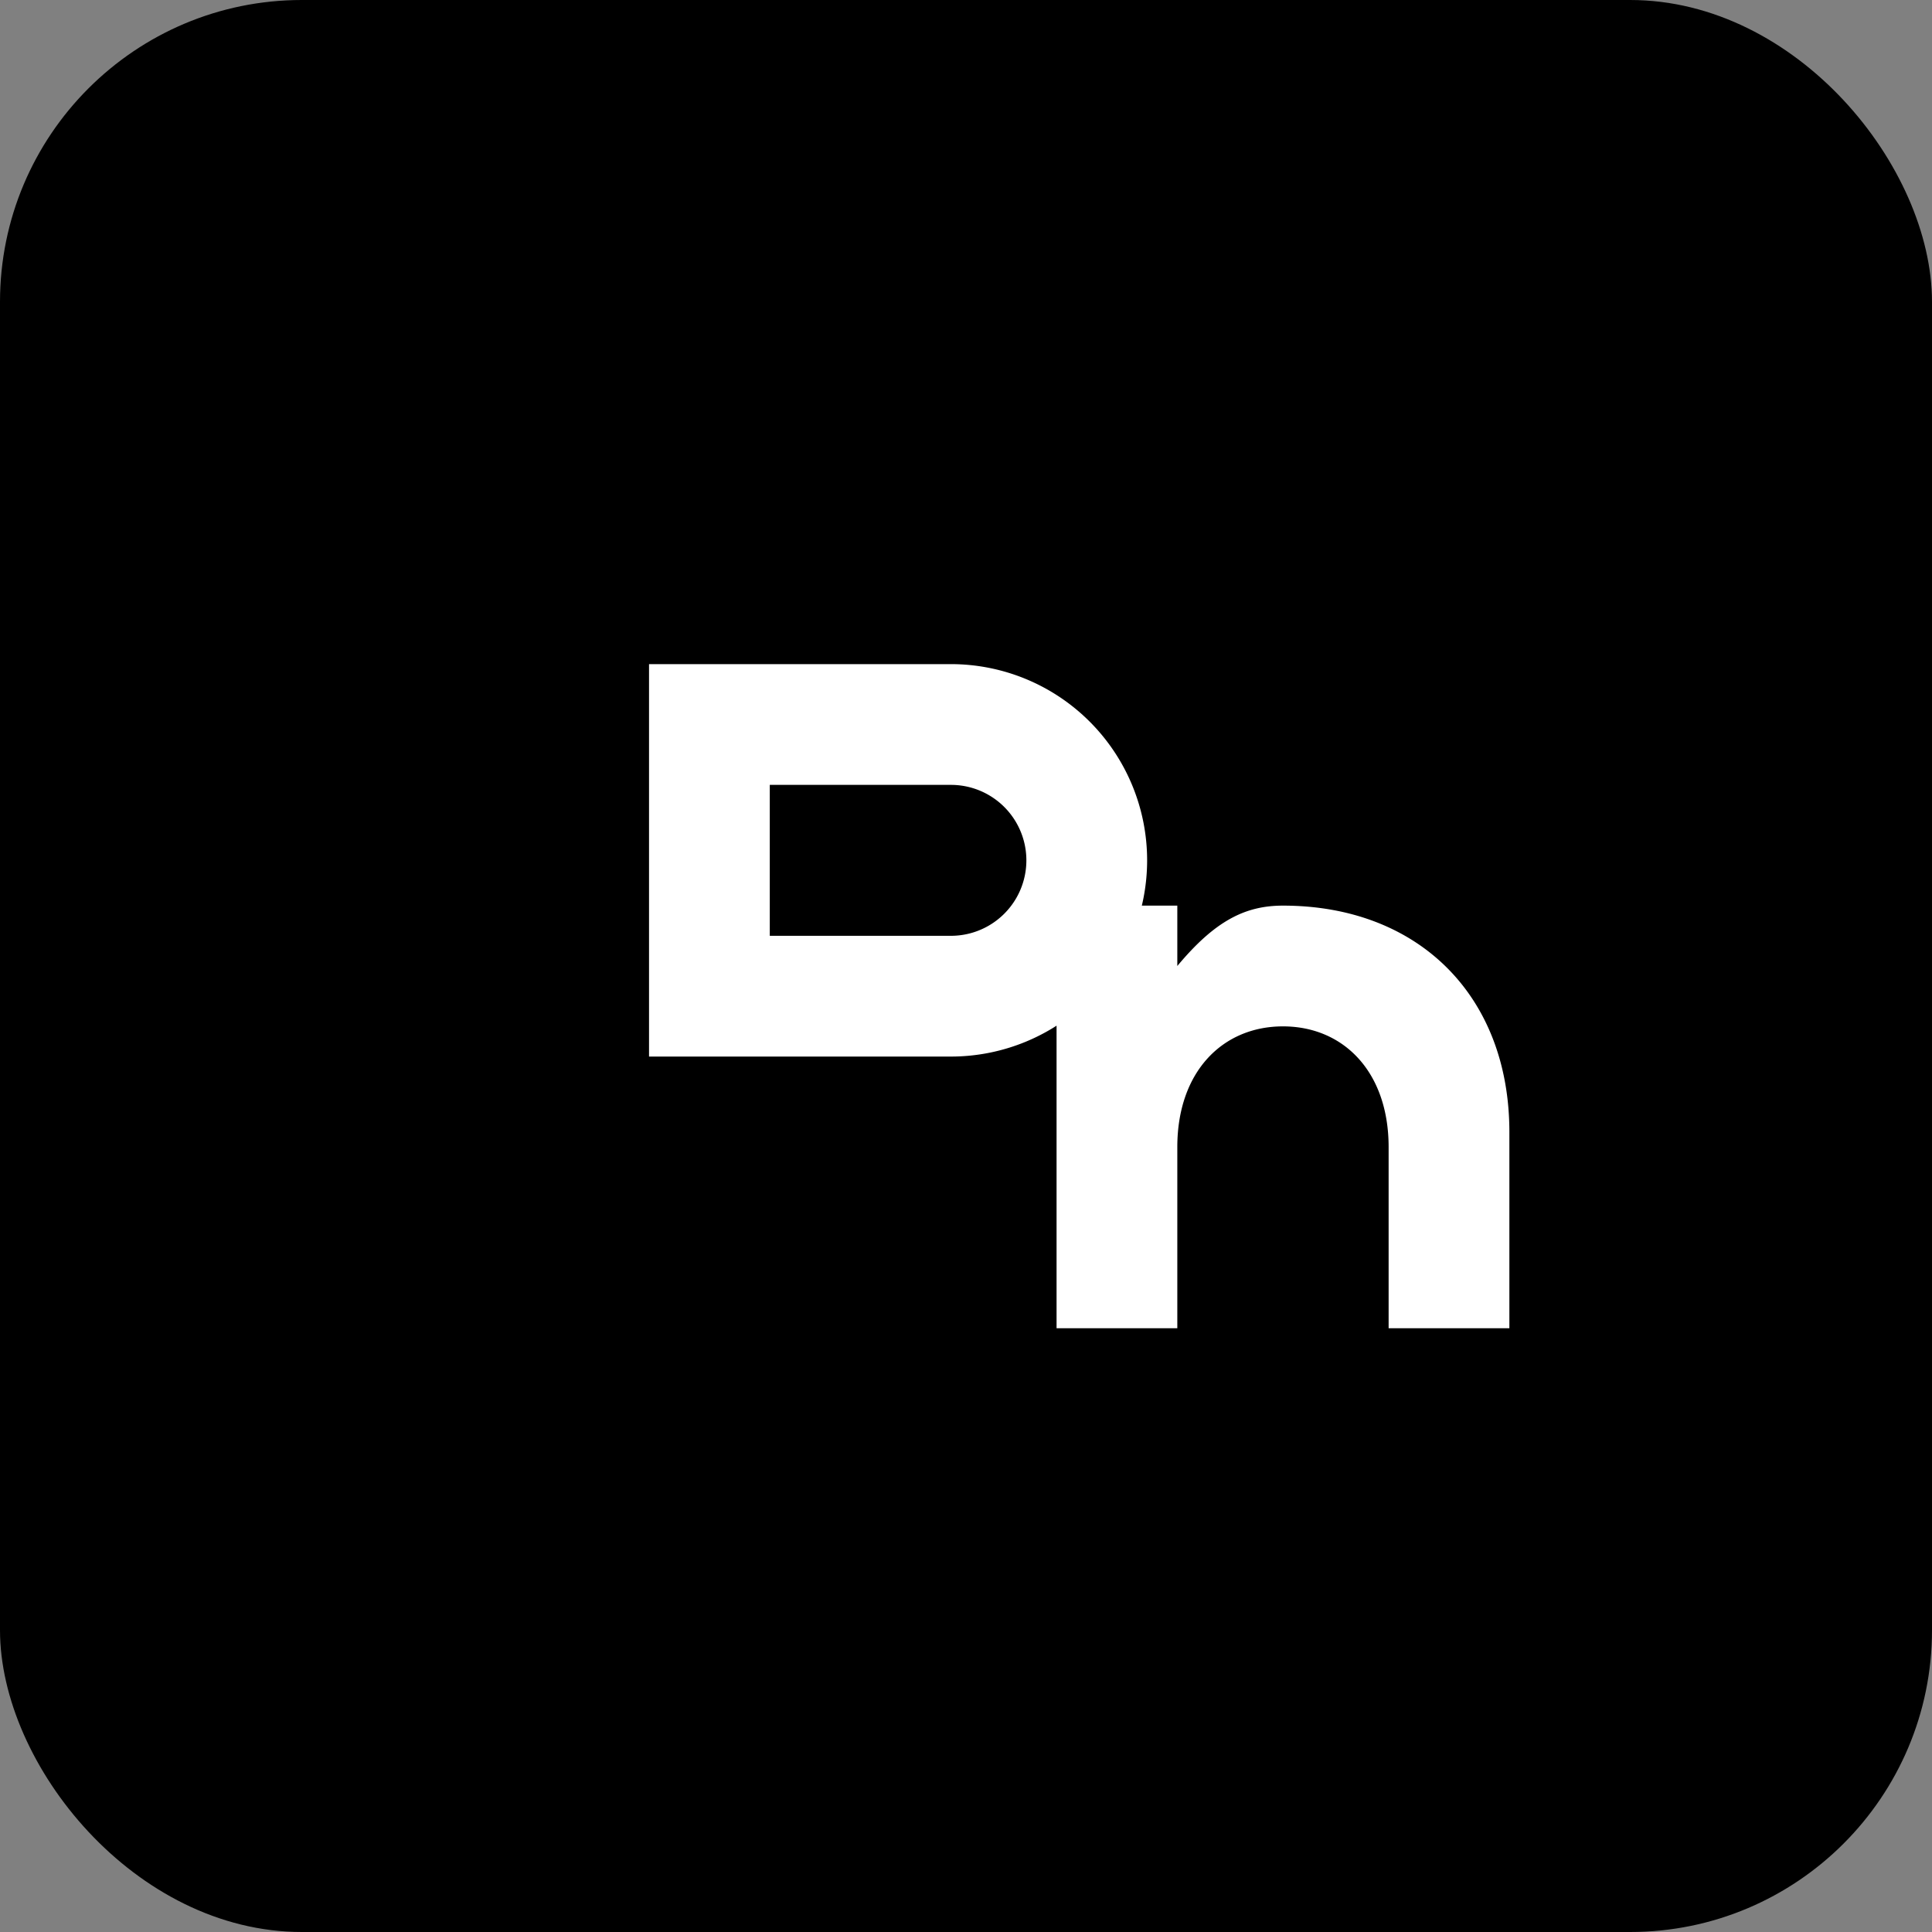
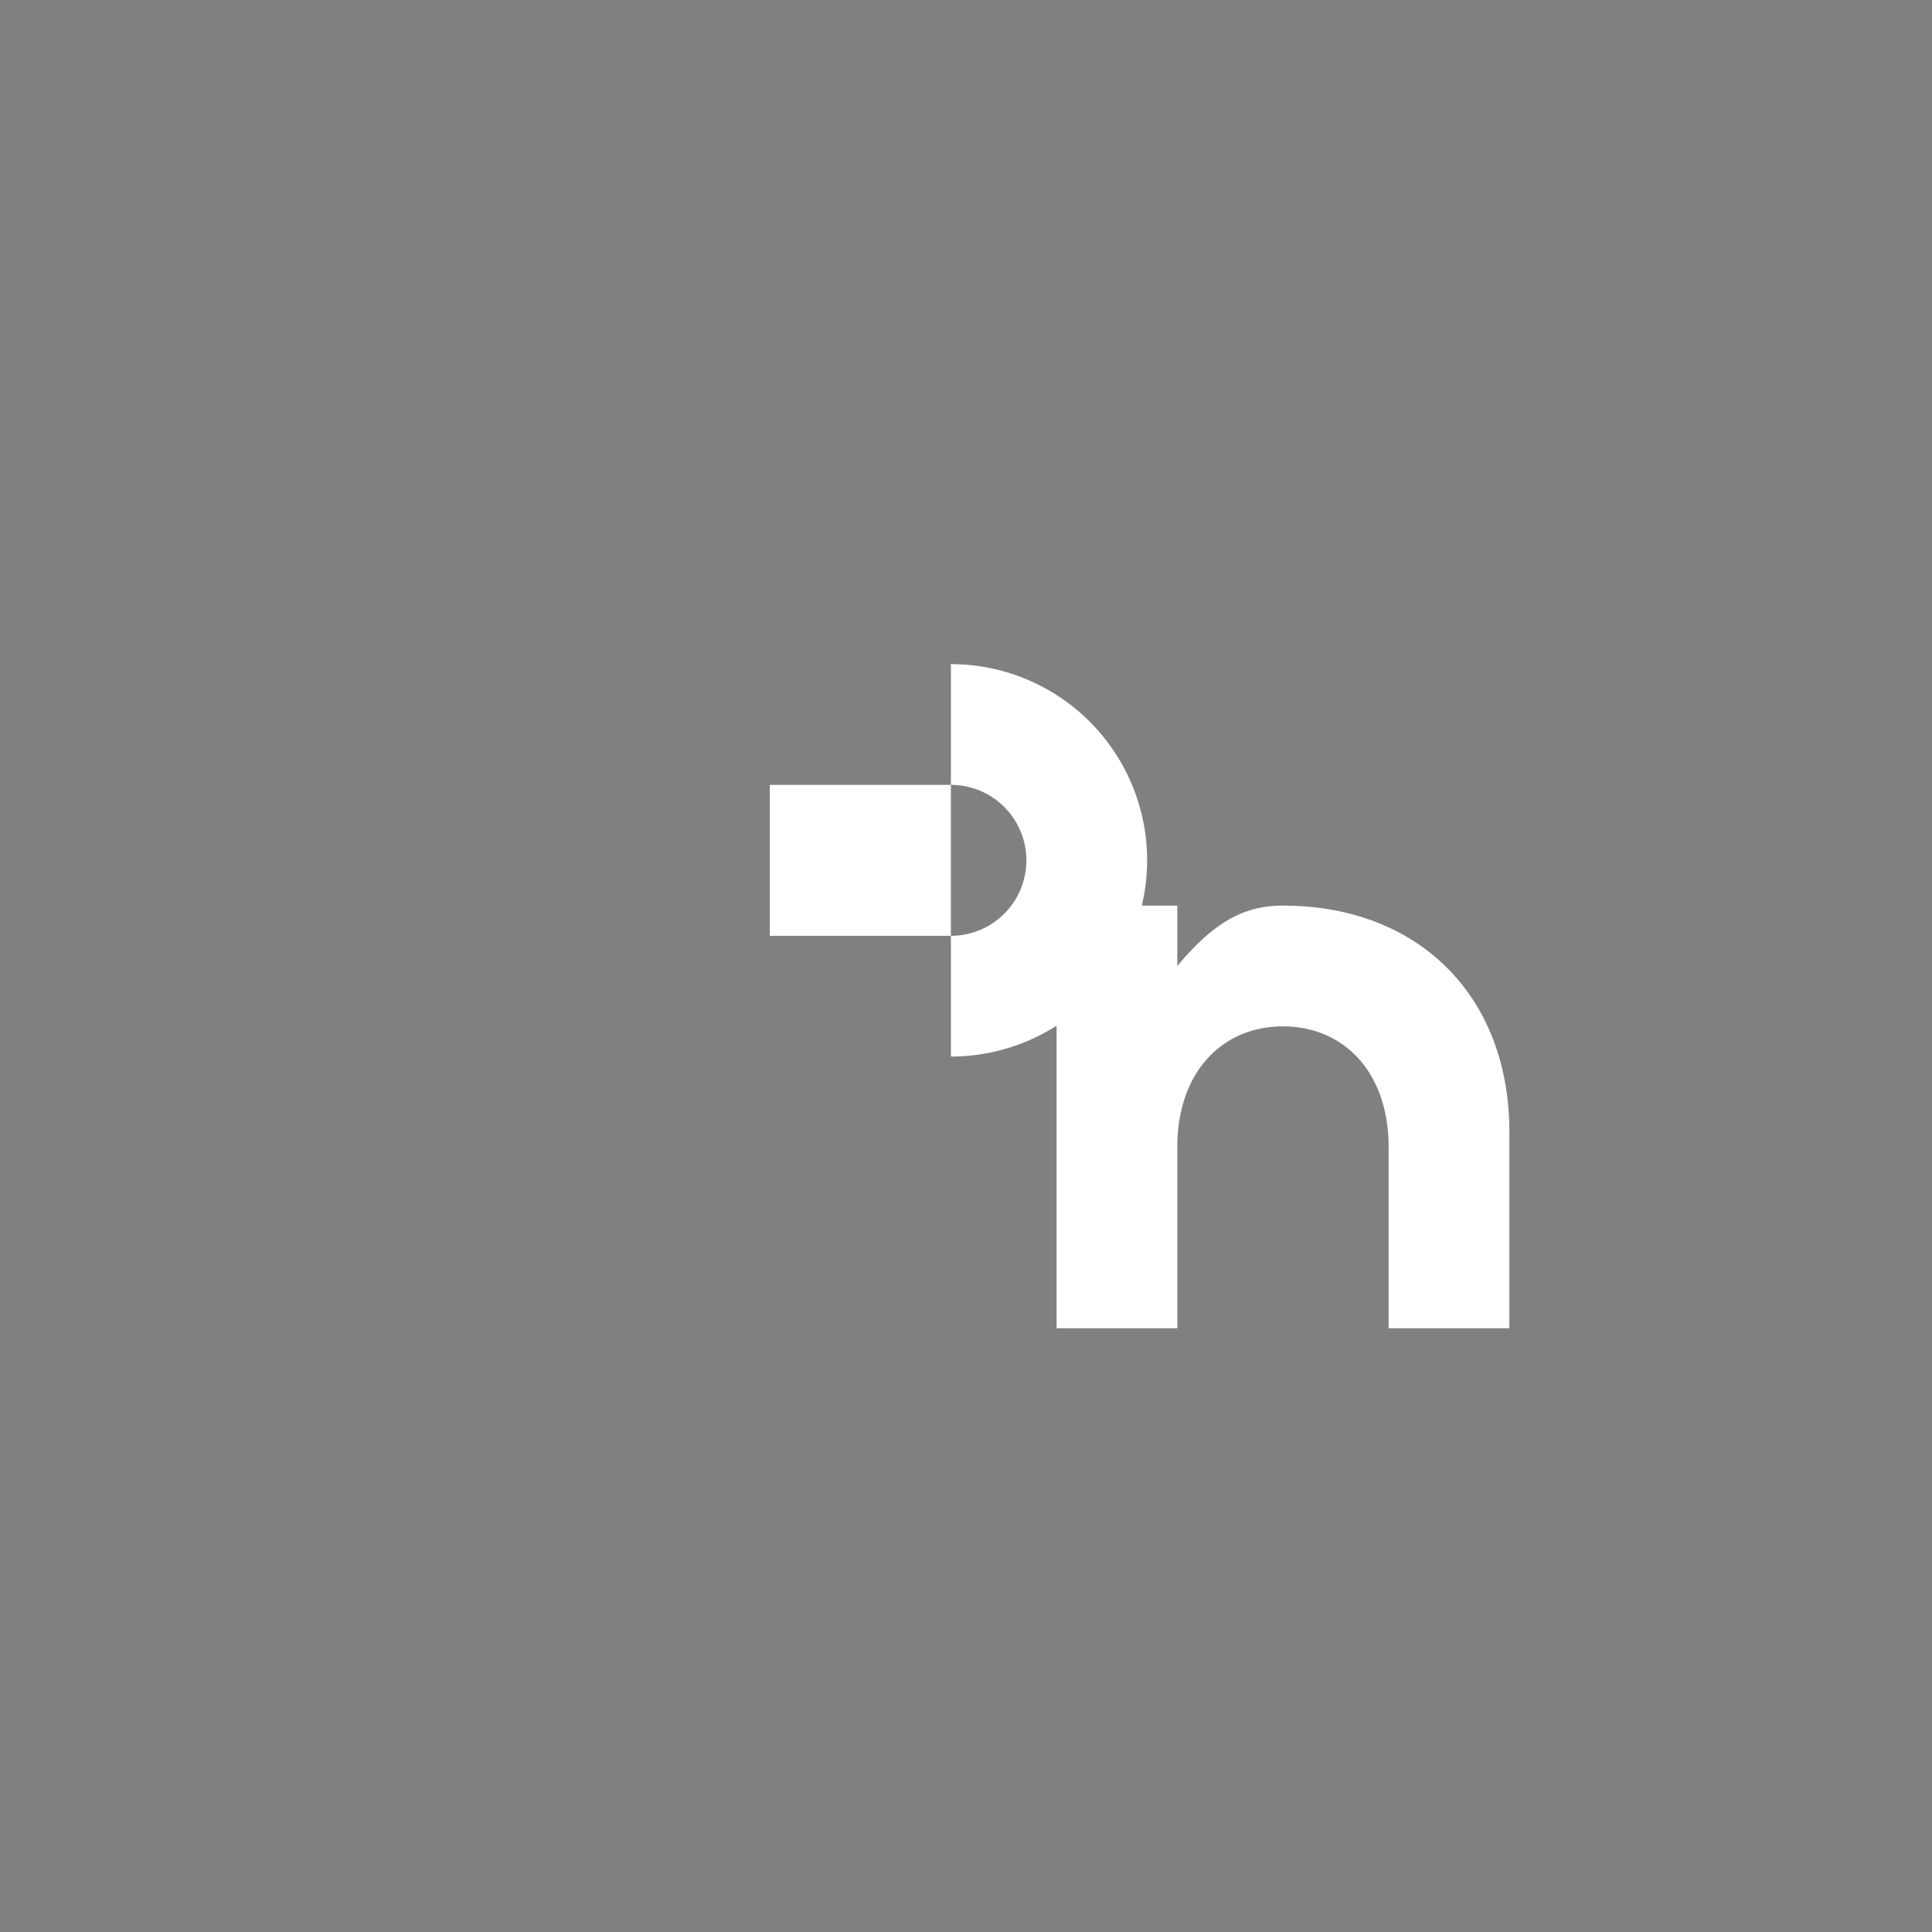
<svg xmlns="http://www.w3.org/2000/svg" viewBox="0 0 256 256">
  <rect x="0" y="0" width="256" height="256" fill="#808080" stroke="none" />
-   <rect width="256" height="256" rx="40" fill="currentColor" />
-   <path d="M86 88h40a26 26 0 110 52H86V88zm40 36a10 10 0 100-20h-24v20h24zM170 120c18 0 30 12 30 30v26h-16v-24c0-10-6-16-14-16s-14 6-14 16v24h-16v-56h16v8c5-6 9-8 14-8z" fill="#fff" />
+   <path d="M86 88h40a26 26 0 110 52V88zm40 36a10 10 0 100-20h-24v20h24zM170 120c18 0 30 12 30 30v26h-16v-24c0-10-6-16-14-16s-14 6-14 16v24h-16v-56h16v8c5-6 9-8 14-8z" fill="#fff" />
</svg>